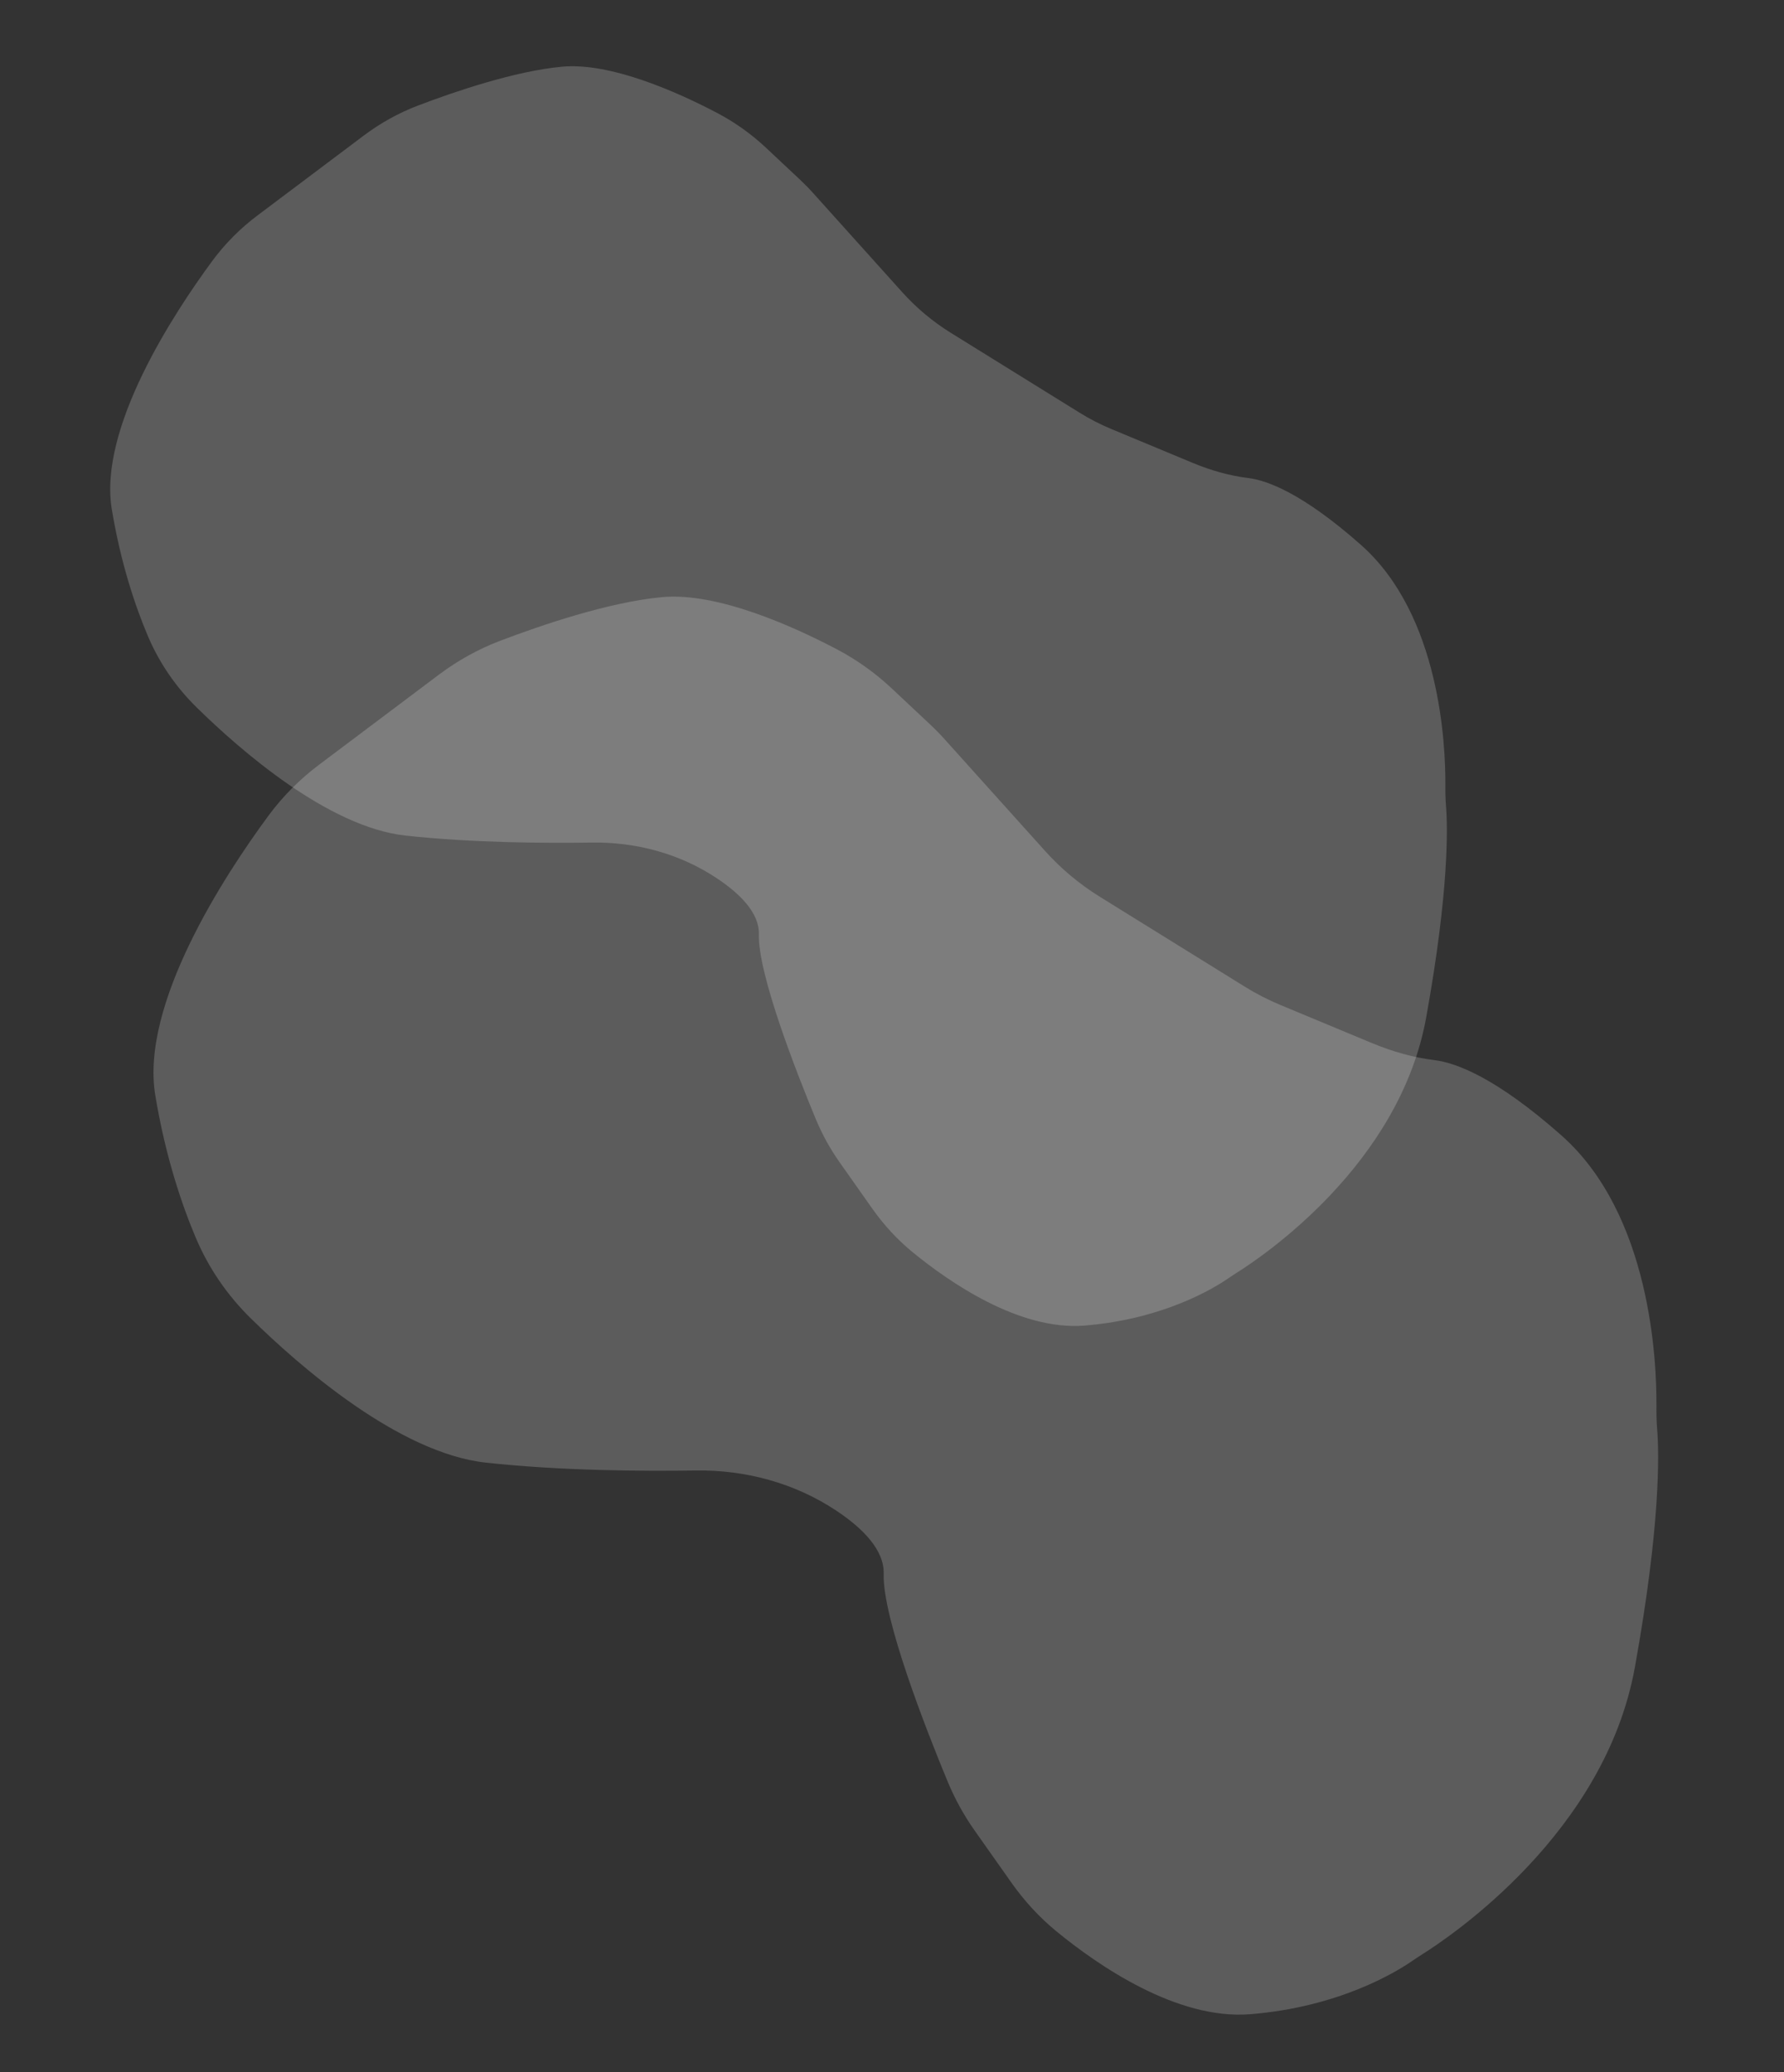
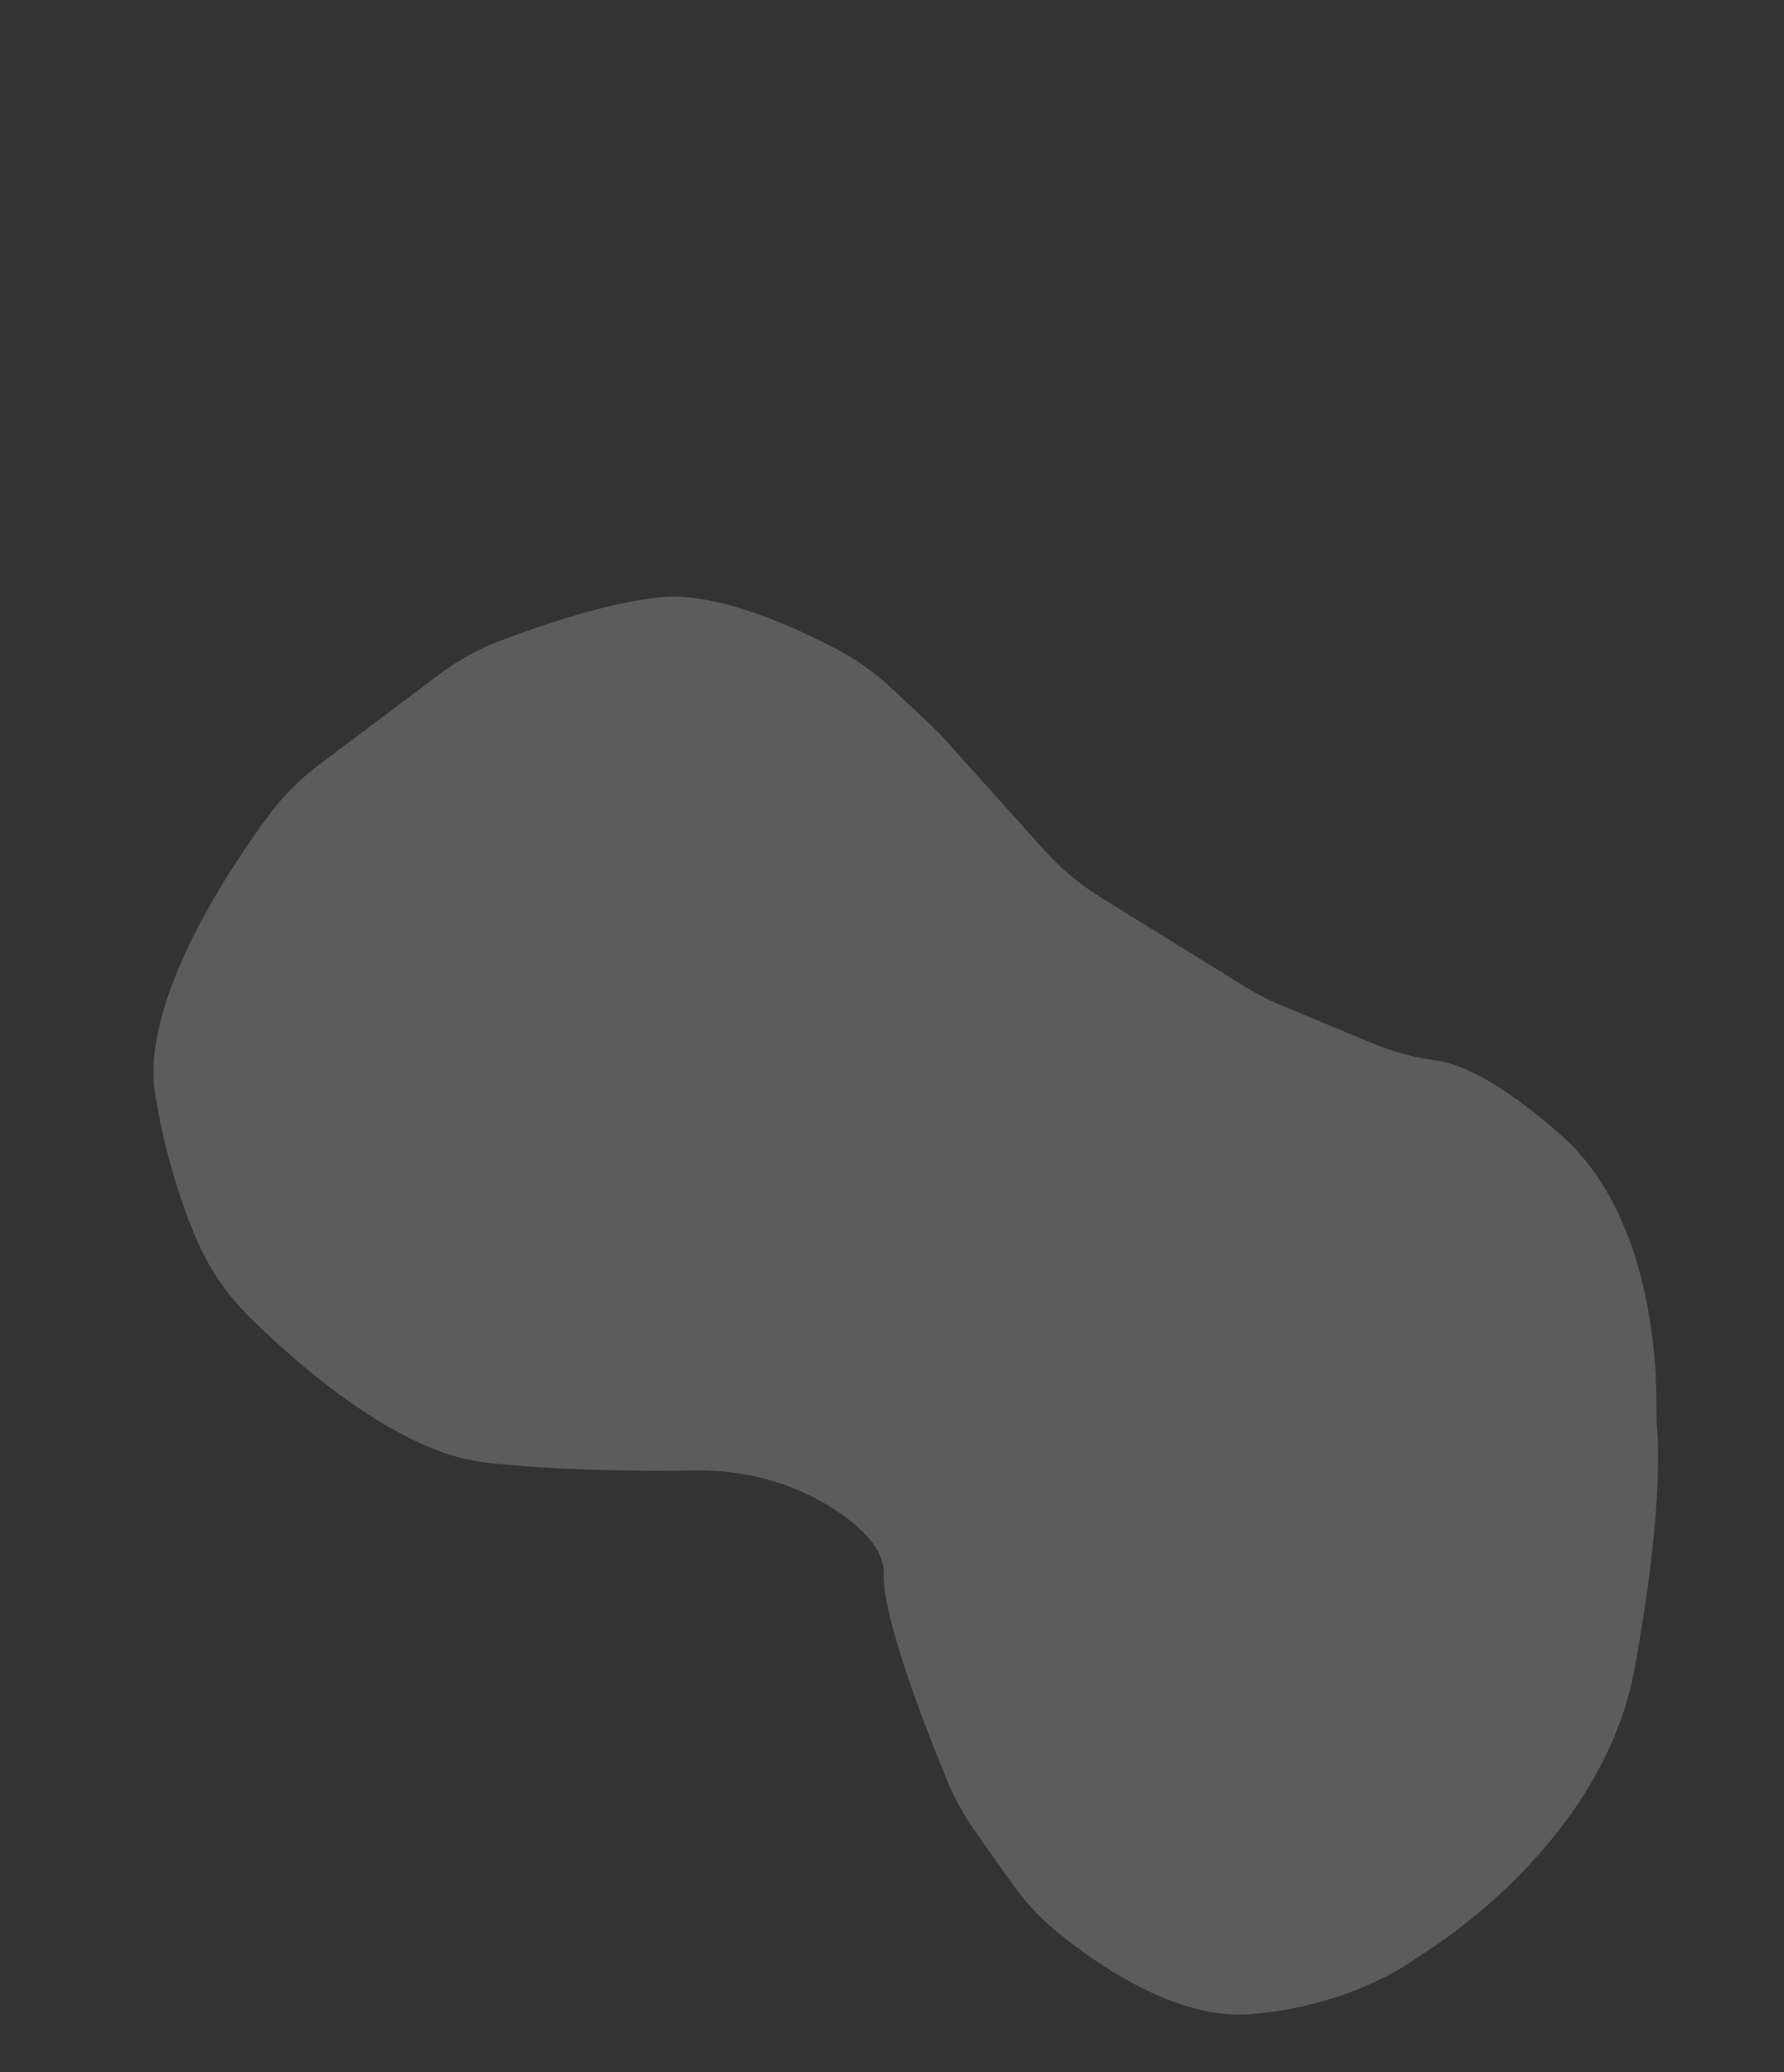
<svg xmlns="http://www.w3.org/2000/svg" width="303" height="352" viewBox="0 0 303 352" fill="none">
  <rect x="0" y="0" width="303" height="352" fill="#333333" stroke="none" />
  <g opacity="0.2">
    <path d="M233.049 177.198L217.472 170.712C215.359 169.835 213.326 168.791 211.384 167.581L186.767 152.311C183.336 150.177 180.217 147.572 177.514 144.567L160.477 125.615C159.676 124.719 158.827 123.857 157.95 123.033L151.461 116.942C148.645 114.301 145.499 112.054 142.087 110.264C134.774 106.422 121.831 100.557 112.441 101.432C103.364 102.274 91.788 106.241 84.923 108.858C81.214 110.265 77.737 112.21 74.561 114.587L54.223 129.876C50.925 132.351 47.999 135.29 45.552 138.616C38.213 148.584 23.804 170.533 26.373 186.053C28.105 196.519 30.91 204.713 33.253 210.256C35.427 215.399 38.609 220.036 42.591 223.942C50.903 232.107 67.745 246.834 82.518 248.453C95.138 249.838 109.192 249.925 118.164 249.791C126.625 249.658 134.993 251.926 142.031 256.605C146.487 259.566 150.204 263.269 150.085 267.336C149.879 274.933 157.35 293.943 160.972 302.675C162.179 305.585 163.707 308.356 165.522 310.929L171.79 319.815C173.96 322.893 176.517 325.683 179.427 328.072C186.421 333.809 199.862 343.151 212.338 342.15C227.434 340.938 237.121 334.981 239.782 333.148C240.309 332.787 240.834 332.436 241.38 332.089C246.475 328.907 272.605 311.316 277.67 283.226C282.061 258.89 281.782 246.883 281.458 242.796C281.353 241.481 281.321 240.177 281.333 238.86C281.393 231.239 280.377 206.32 265.218 192.889C254.003 182.952 247.185 180.511 243.637 180.082C240.088 179.653 236.448 178.613 233.06 177.199L233.049 177.198Z" fill="white" />
  </g>
  <g opacity="0.2">
-     <path d="M202.59 78.637L188.752 72.875C186.874 72.097 185.069 71.169 183.344 70.094L161.474 56.529C158.427 54.633 155.656 52.319 153.254 49.65L138.12 32.814C137.408 32.017 136.654 31.252 135.875 30.52L130.11 25.109C127.609 22.763 124.814 20.767 121.783 19.176C115.287 15.764 103.789 10.553 95.446 11.331C87.383 12.078 77.1 15.603 71.001 17.928C67.706 19.177 64.617 20.905 61.796 23.017L43.729 36.599C40.799 38.798 38.2 41.409 36.026 44.364C29.506 53.219 16.706 72.717 18.988 86.504C20.527 95.802 23.019 103.081 25.1 108.005C27.031 112.574 29.858 116.693 33.396 120.163C40.779 127.416 55.741 140.499 68.865 141.937C80.075 143.168 92.561 143.245 100.531 143.126C108.047 143.008 115.481 145.022 121.733 149.18C125.692 151.81 128.994 155.099 128.888 158.712C128.705 165.461 135.342 182.349 138.559 190.105C139.632 192.691 140.989 195.153 142.602 197.439L148.17 205.332C150.098 208.066 152.369 210.545 154.954 212.668C161.167 217.764 173.107 226.062 184.191 225.173C197.602 224.097 206.206 218.805 208.571 217.177C209.039 216.856 209.505 216.544 209.991 216.236C214.516 213.409 237.729 197.781 242.229 172.828C246.129 151.209 245.882 140.542 245.594 136.912C245.501 135.744 245.472 134.586 245.483 133.415C245.536 126.645 244.633 104.508 231.167 92.577C221.204 83.75 215.147 81.581 211.995 81.2C208.843 80.819 205.609 79.895 202.599 78.639L202.59 78.637Z" fill="white" />
-   </g>
+     </g>
</svg>